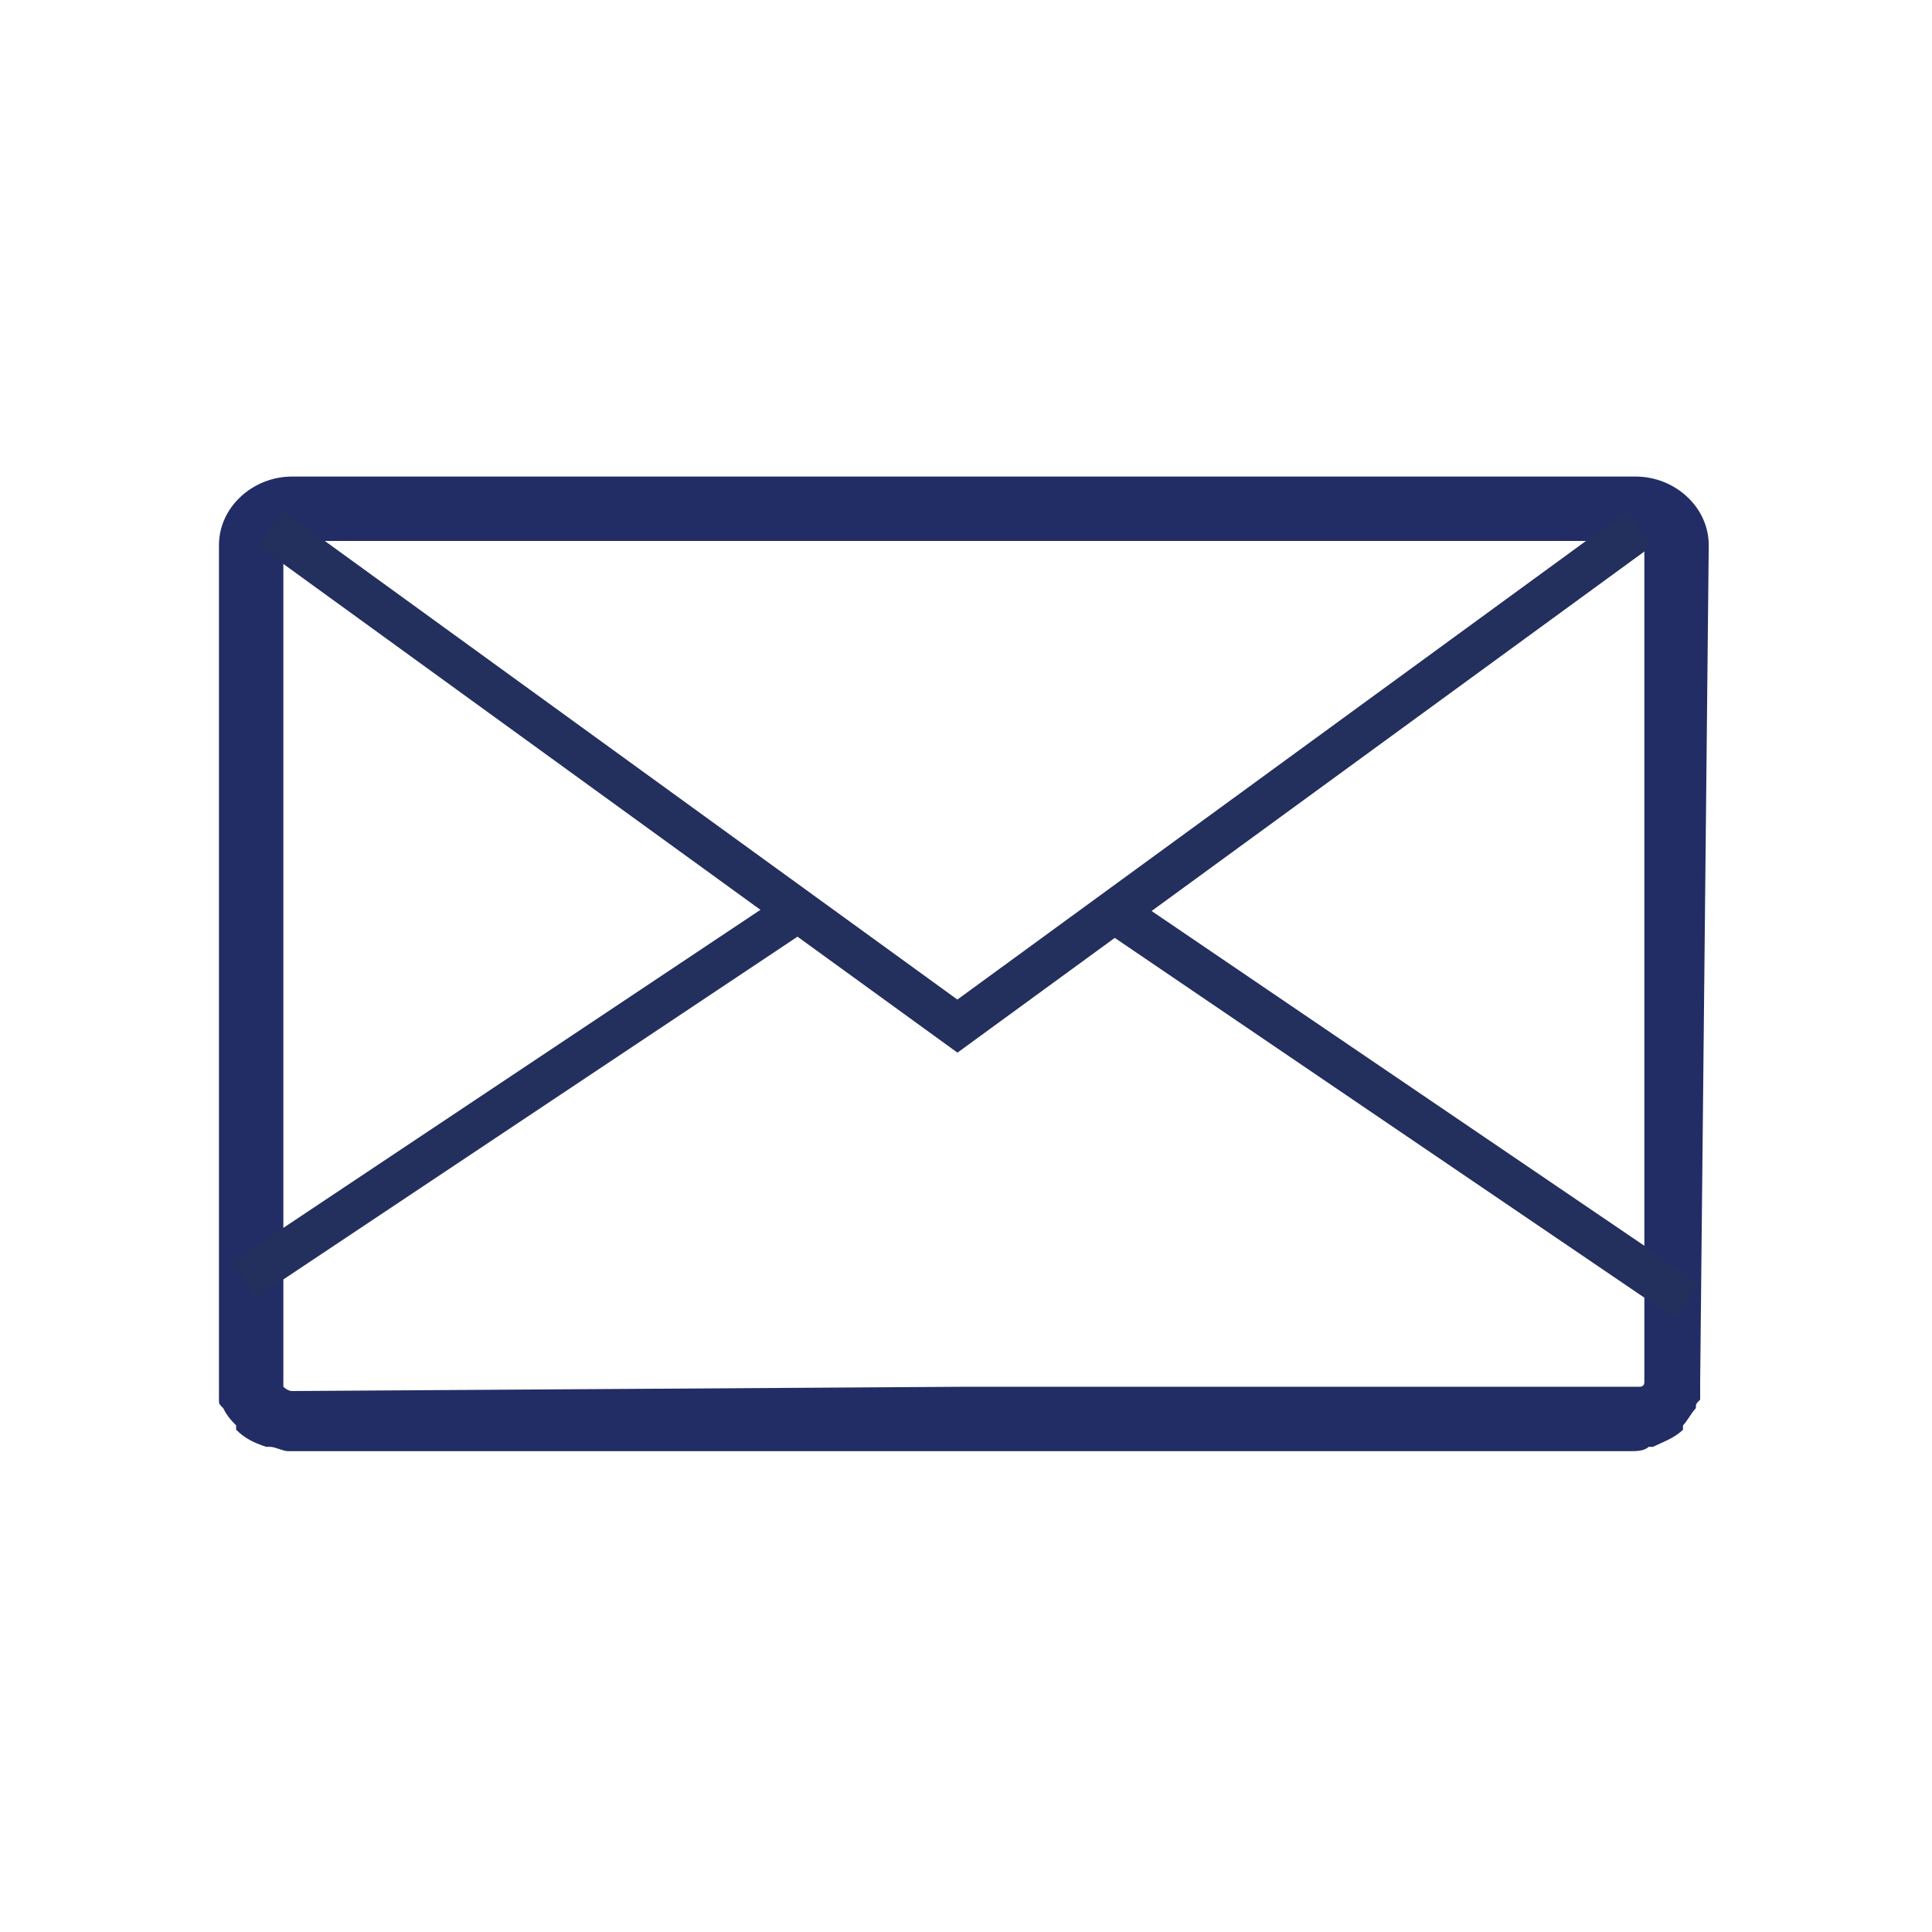
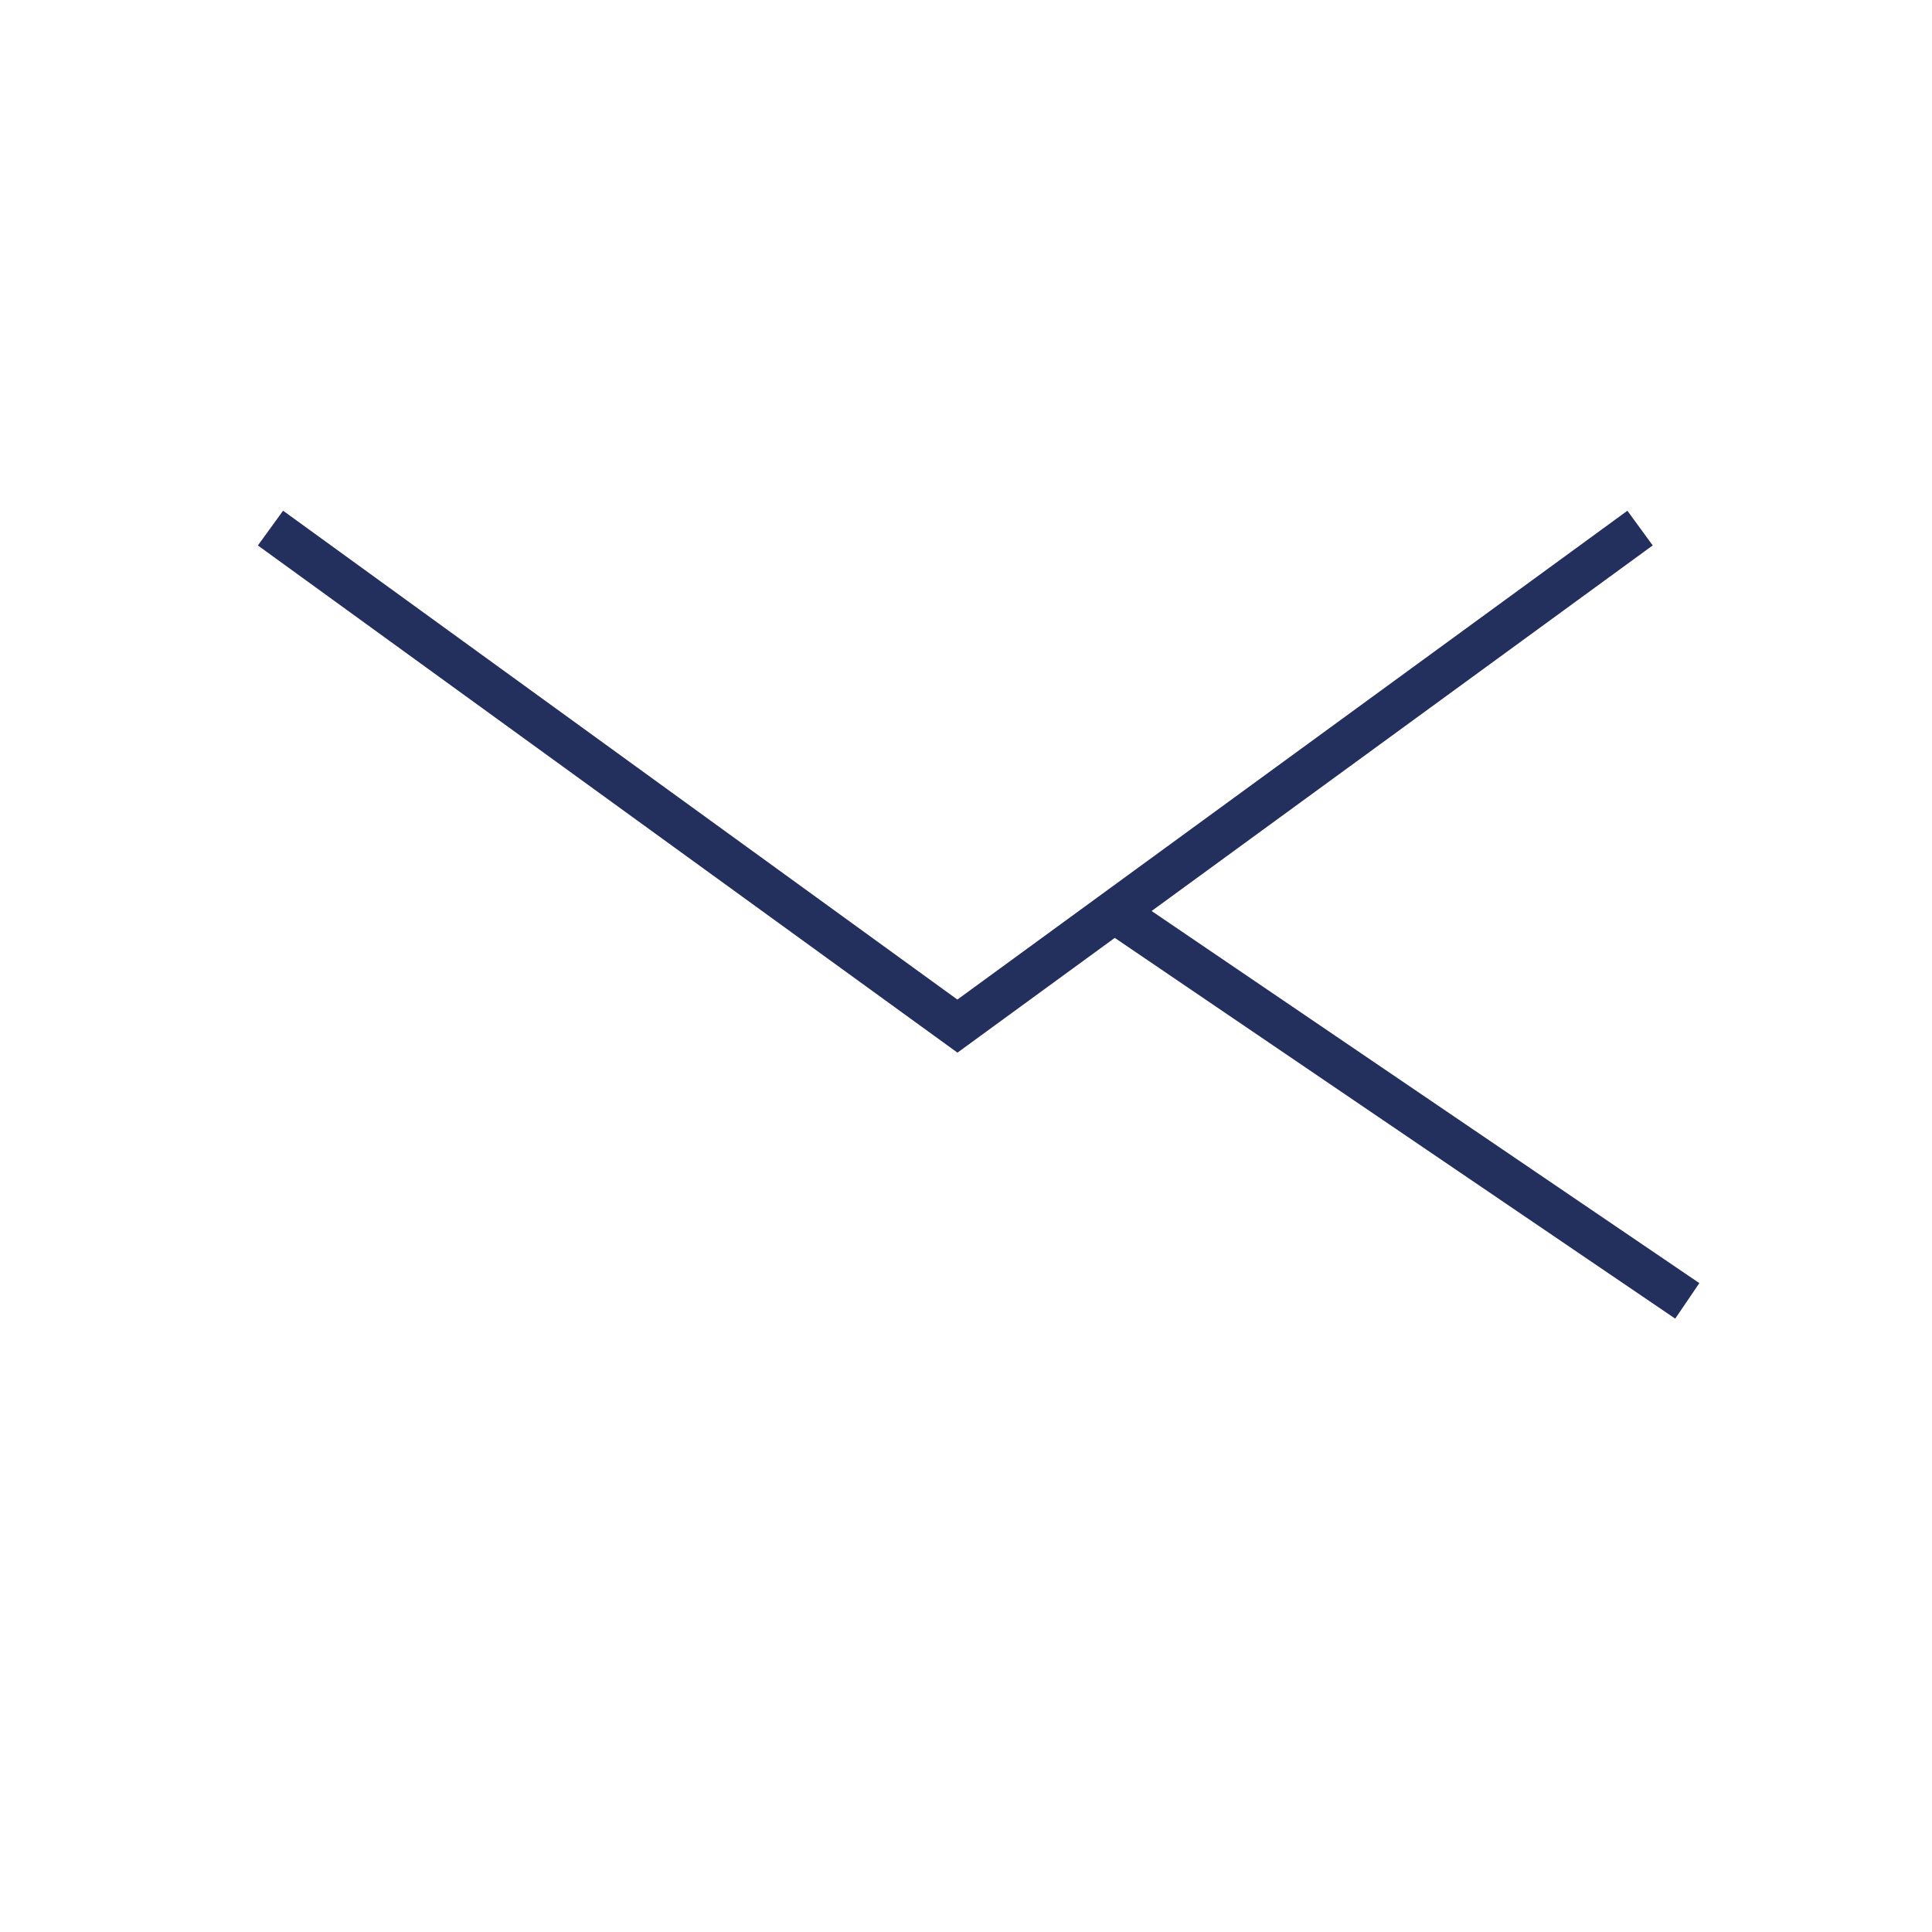
<svg xmlns="http://www.w3.org/2000/svg" version="1.1" id="Calque_1" x="0px" y="0px" viewBox="0 0 45 45" style="enable-background:new 0 0 45 45;" xml:space="preserve">
  <style type="text/css">
	.st0{fill:#222D65;}
	.st1{fill:none;stroke:#232F5D;stroke-miterlimit:10;}
</style>
-   <path class="st0" d="M39.8,12.7c0-0.9-0.8-1.6-1.7-1.6h-7H13.8h-7c-0.9,0-1.7,0.7-1.7,1.6c0,0,0,0,0,0v19.5c0,0.1,0,0.2,0,0.3  c0,0,0,0.1,0,0.1c0,0.1,0,0.1,0.1,0.2c0,0,0,0,0,0c0.1,0.2,0.2,0.3,0.3,0.4c0,0,0,0,0,0.1c0.2,0.2,0.4,0.3,0.7,0.4c0,0,0.1,0,0.1,0  c0.1,0,0.3,0.1,0.4,0.1h31.3c0.1,0,0.3,0,0.4-0.1c0,0,0.1,0,0.1,0c0.2-0.1,0.5-0.2,0.7-0.4c0,0,0,0,0-0.1c0.1-0.1,0.2-0.3,0.3-0.4  c0,0,0,0,0,0c0-0.1,0-0.1,0.1-0.2c0,0,0-0.1,0-0.1c0-0.1,0-0.2,0-0.3L39.8,12.7C39.8,12.7,39.8,12.7,39.8,12.7z M6.8,32.4  c-0.1,0-0.2-0.1-0.2-0.1v-0.1V17.5v-4.8c0-0.1,0.1-0.1,0.2-0.1h4.8H14H31h2.4h4.8c0.1,0,0.1,0.1,0.1,0.1v4.8v14.6v0.1  c0,0.1-0.1,0.1-0.1,0.1l-15.7,0L6.8,32.4z" />
  <polyline class="st1" points="6.3,12.3 22.3,23.9 38.2,12.3 " />
-   <line class="st1" x1="18.3" y1="21.4" x2="5.7" y2="29.8" />
  <line class="st1" x1="26.2" y1="21.4" x2="39.3" y2="30.3" />
</svg>